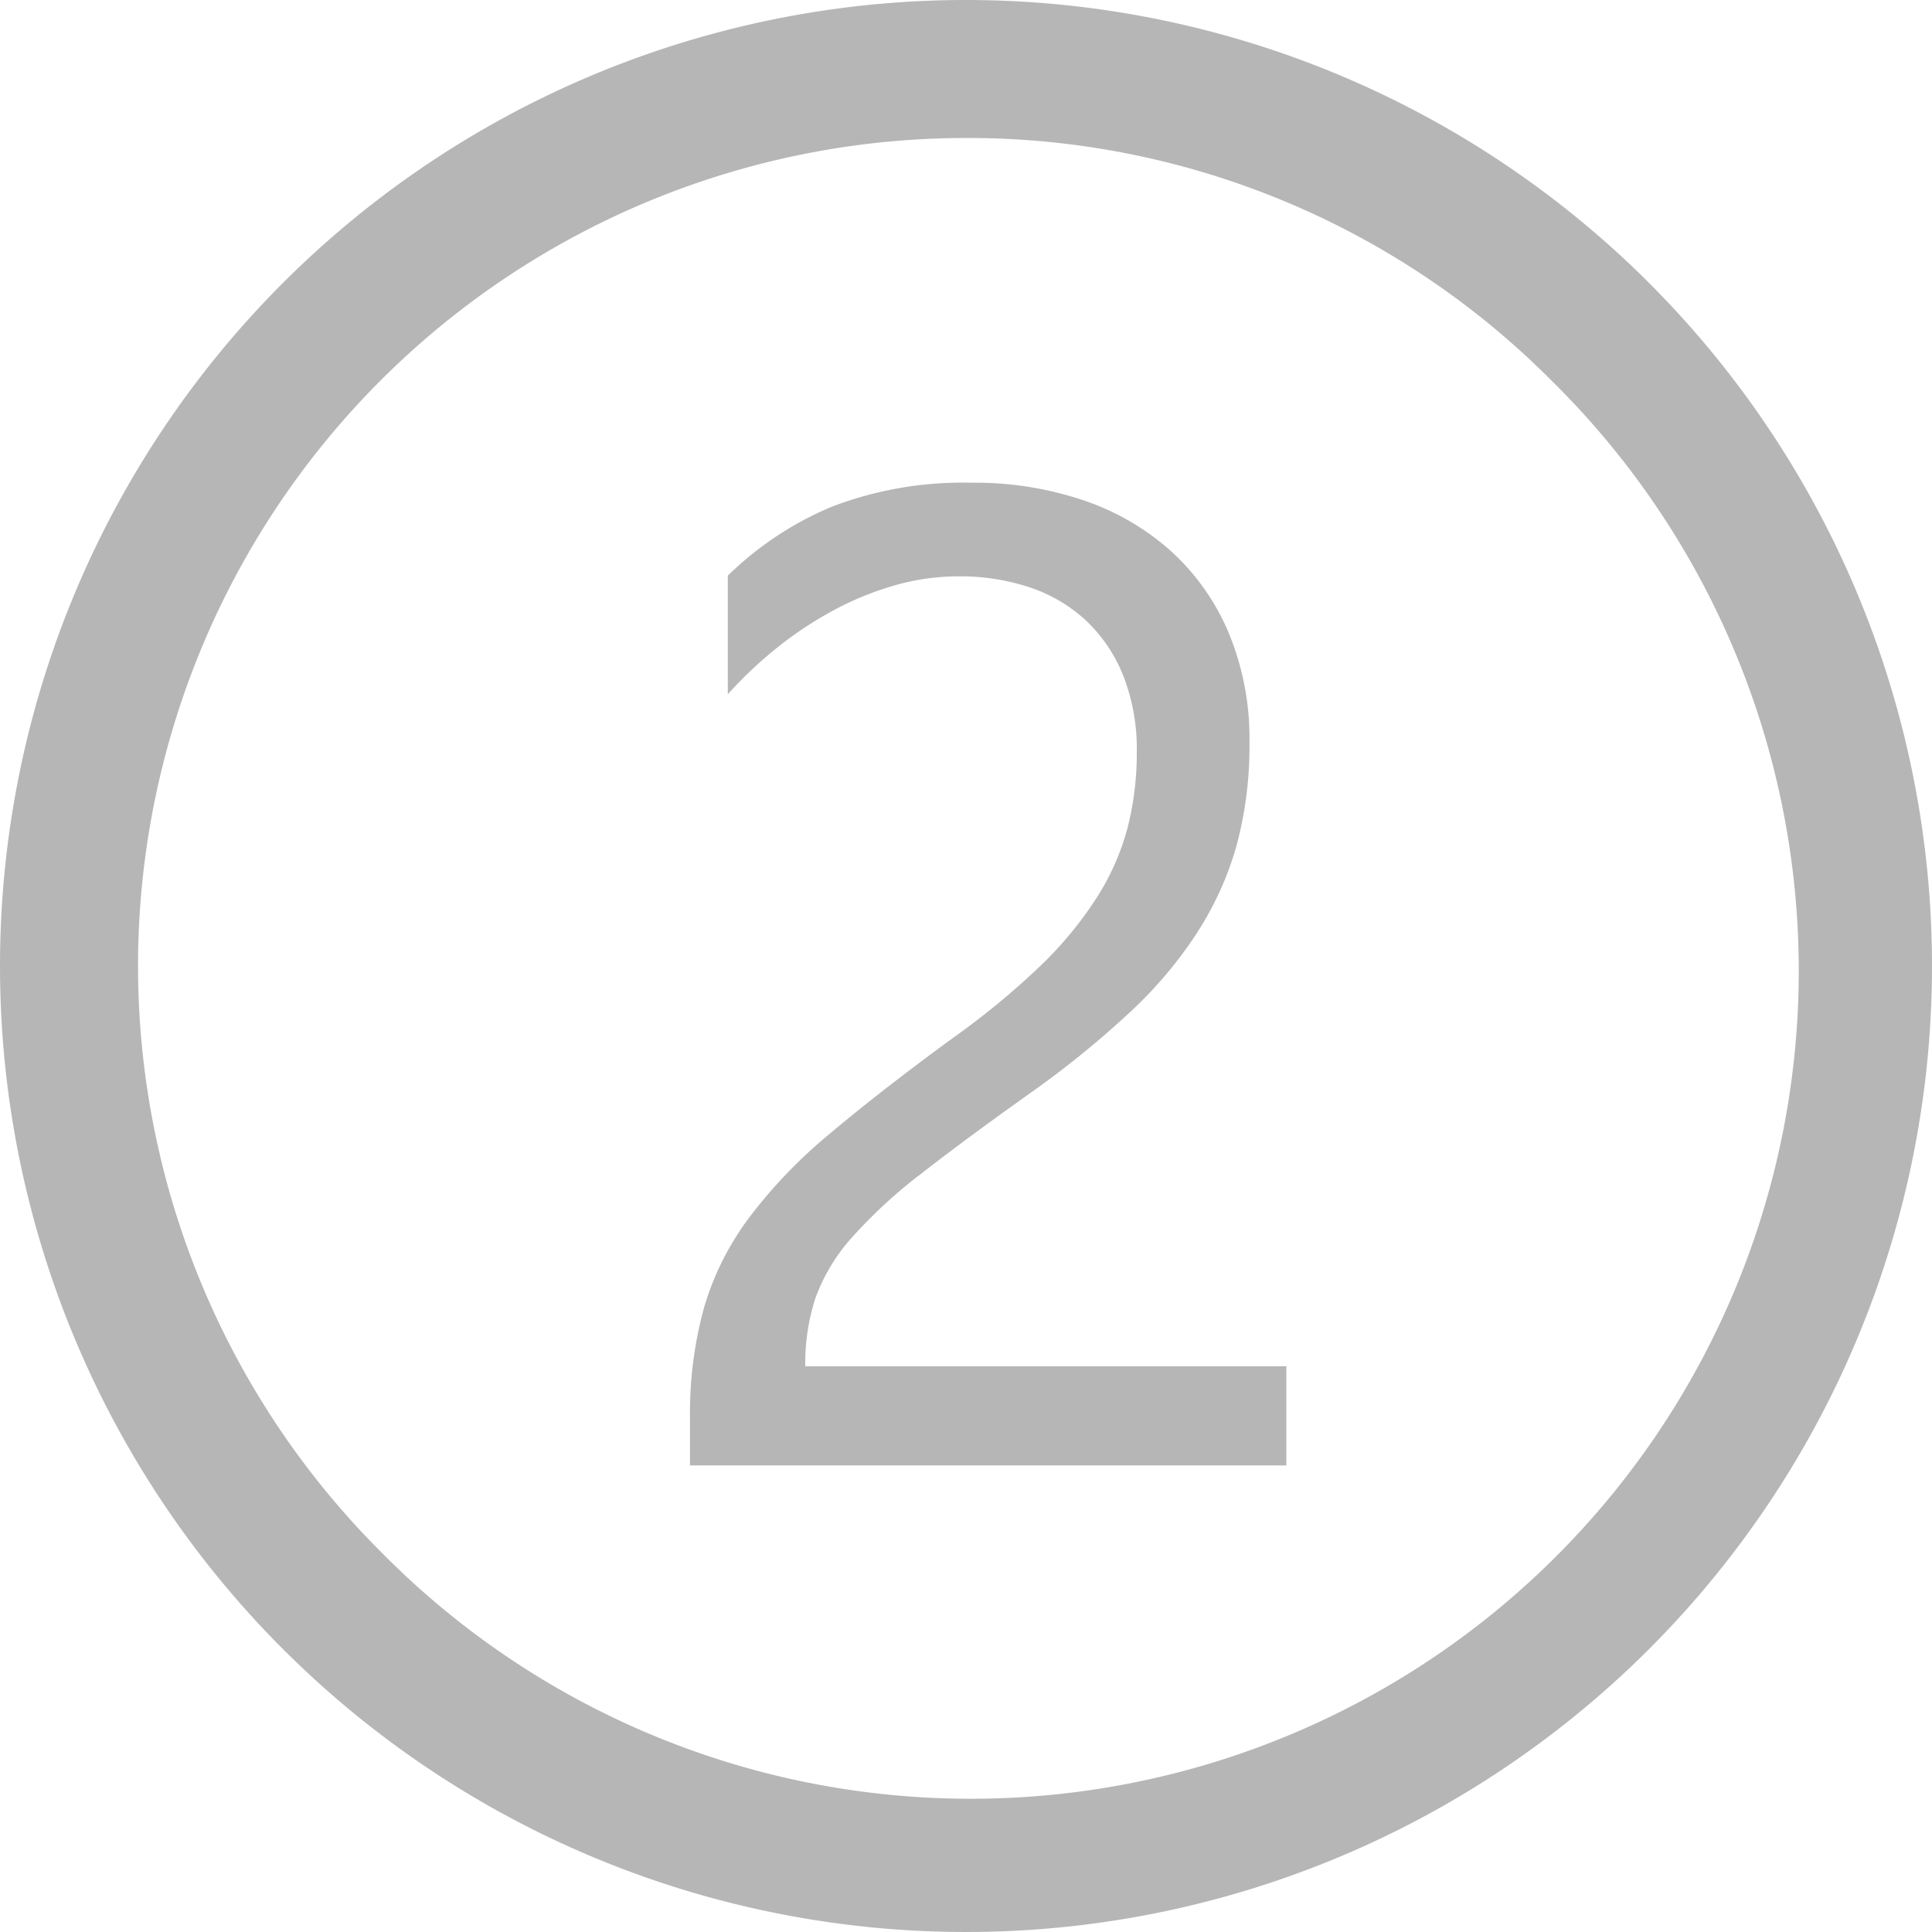
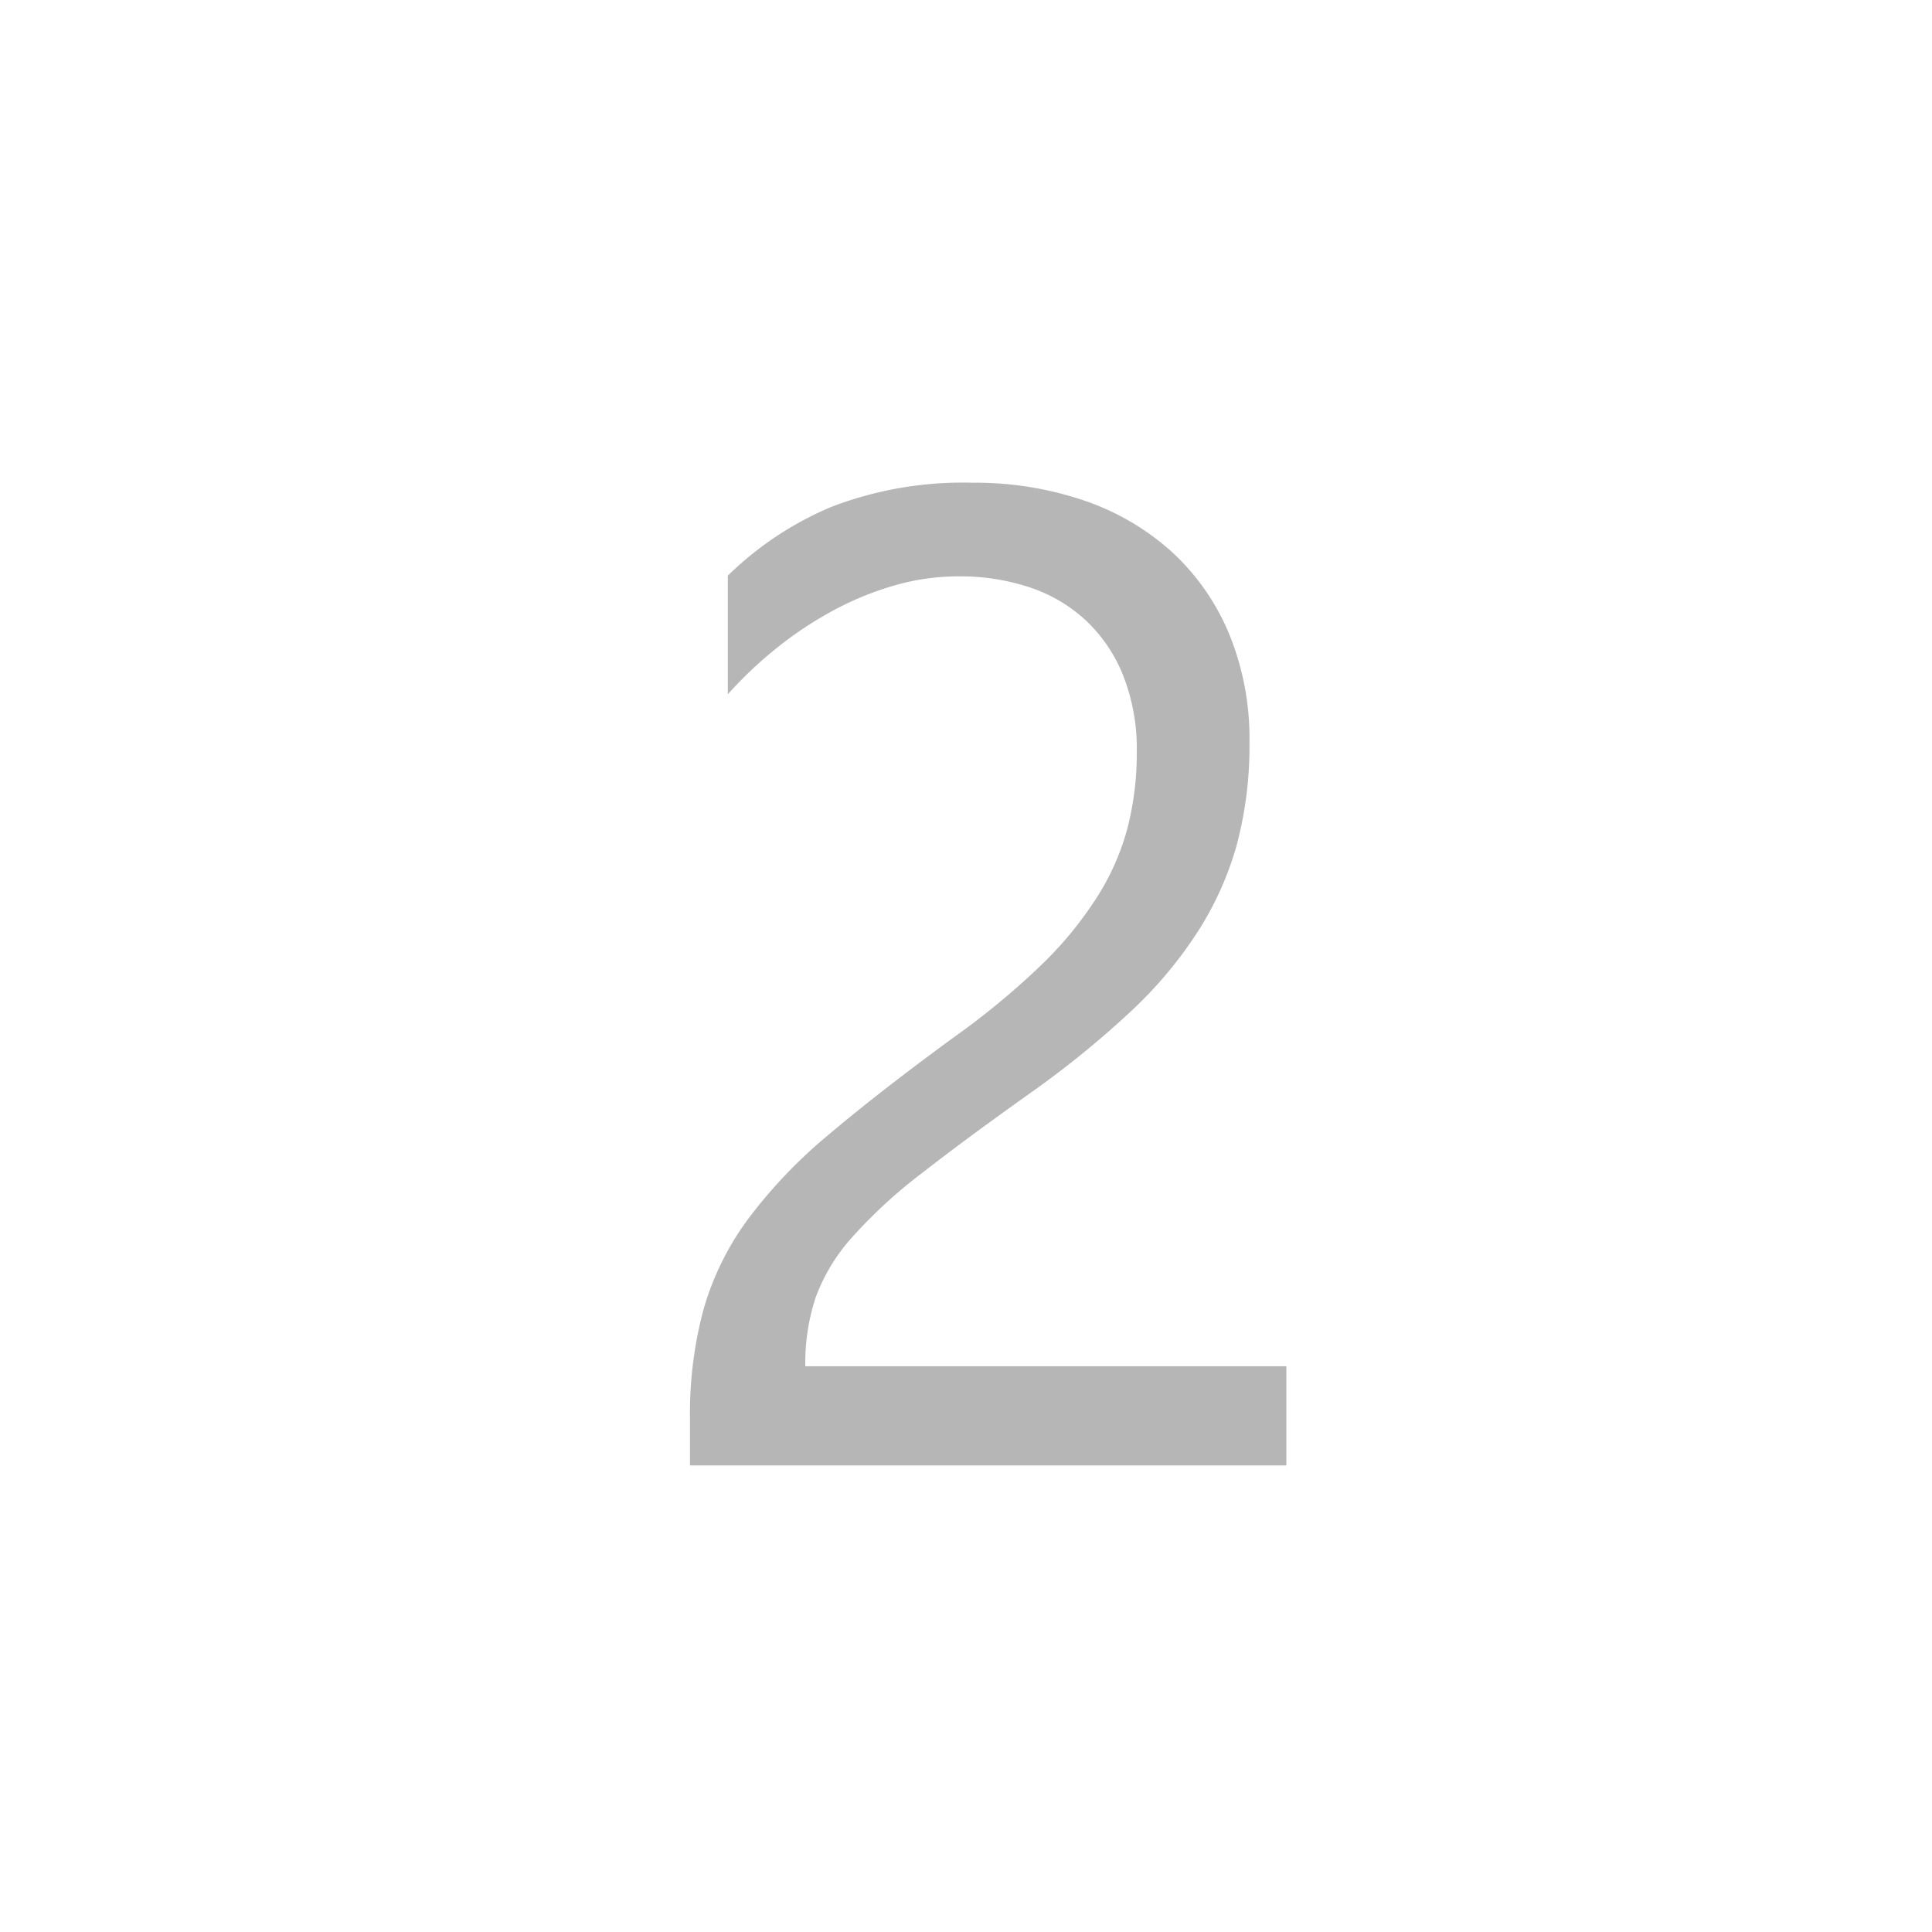
<svg xmlns="http://www.w3.org/2000/svg" width="28" height="28" viewBox="0 0 28 28">
  <g transform="translate(-13 -439)">
-     <path d="M14,2A12,12,0,0,0,5.515,22.485,12,12,0,1,0,22.485,5.515,11.921,11.921,0,0,0,14,2m0-2A14,14,0,1,1,0,14,14,14,0,0,1,14,0Z" transform="translate(13 439)" fill="#b6b6b6" />
    <path d="M7.539-10.332a2.9,2.9,0,0,0-.2-1.123,2.225,2.225,0,0,0-.547-.8,2.241,2.241,0,0,0-.815-.474,3.193,3.193,0,0,0-1.016-.156,3.359,3.359,0,0,0-.918.127,4.463,4.463,0,0,0-.874.352,5.377,5.377,0,0,0-.82.537,5.925,5.925,0,0,0-.737.693v-1.719a4.788,4.788,0,0,1,1.509-1,5.312,5.312,0,0,1,2.036-.347,4.915,4.915,0,0,1,1.592.249,3.65,3.65,0,0,1,1.27.728,3.363,3.363,0,0,1,.845,1.182,3.985,3.985,0,0,1,.308,1.611,5.525,5.525,0,0,1-.19,1.5A4.651,4.651,0,0,1,8.4-7.7a6.126,6.126,0,0,1-.972,1.143A13.764,13.764,0,0,1,6.055-5.439q-.986.7-1.626,1.2a7.188,7.188,0,0,0-1.016.933,2.706,2.706,0,0,0-.527.869,3.038,3.038,0,0,0-.151,1H9.707V0H1.064V-.693a5.778,5.778,0,0,1,.2-1.582,4.108,4.108,0,0,1,.645-1.3A7.208,7.208,0,0,1,3.081-4.8q.728-.615,1.782-1.387A11.267,11.267,0,0,0,6.138-7.236a5.433,5.433,0,0,0,.825-1,3.577,3.577,0,0,0,.444-1.011A4.358,4.358,0,0,0,7.539-10.332Z" transform="translate(21.936 460.238)" fill="#b6b6b6" />
  </g>
</svg>